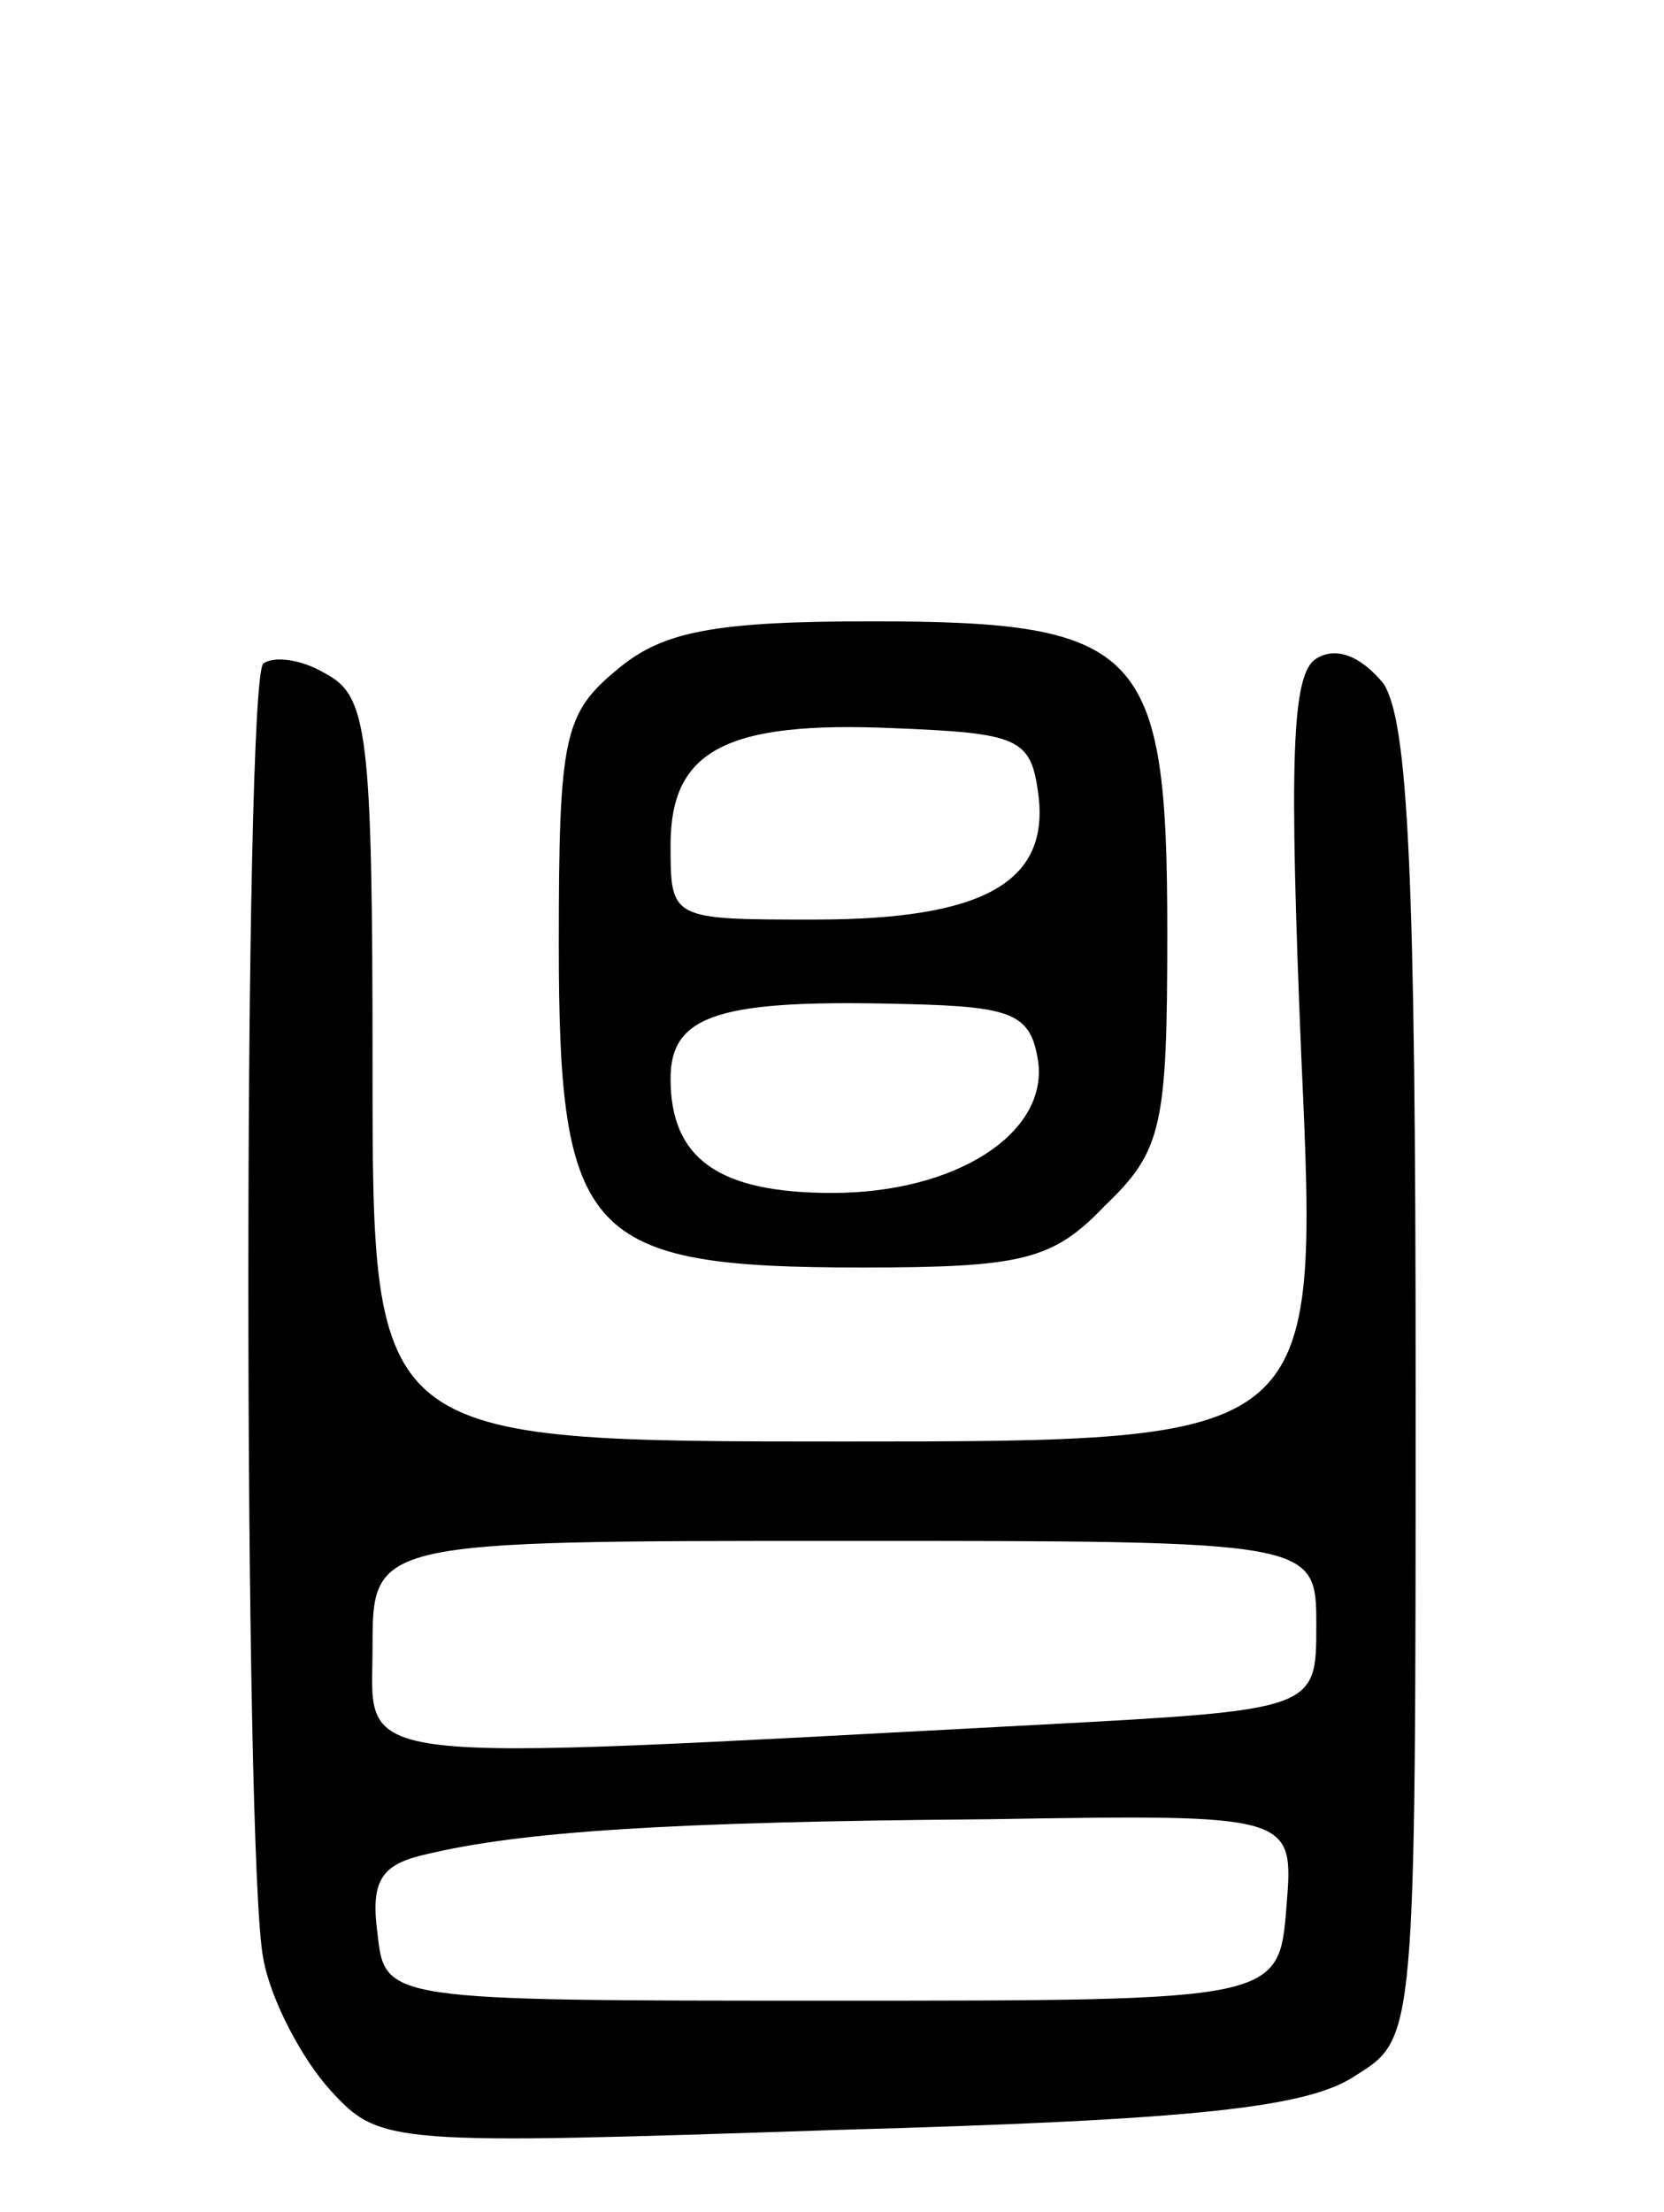
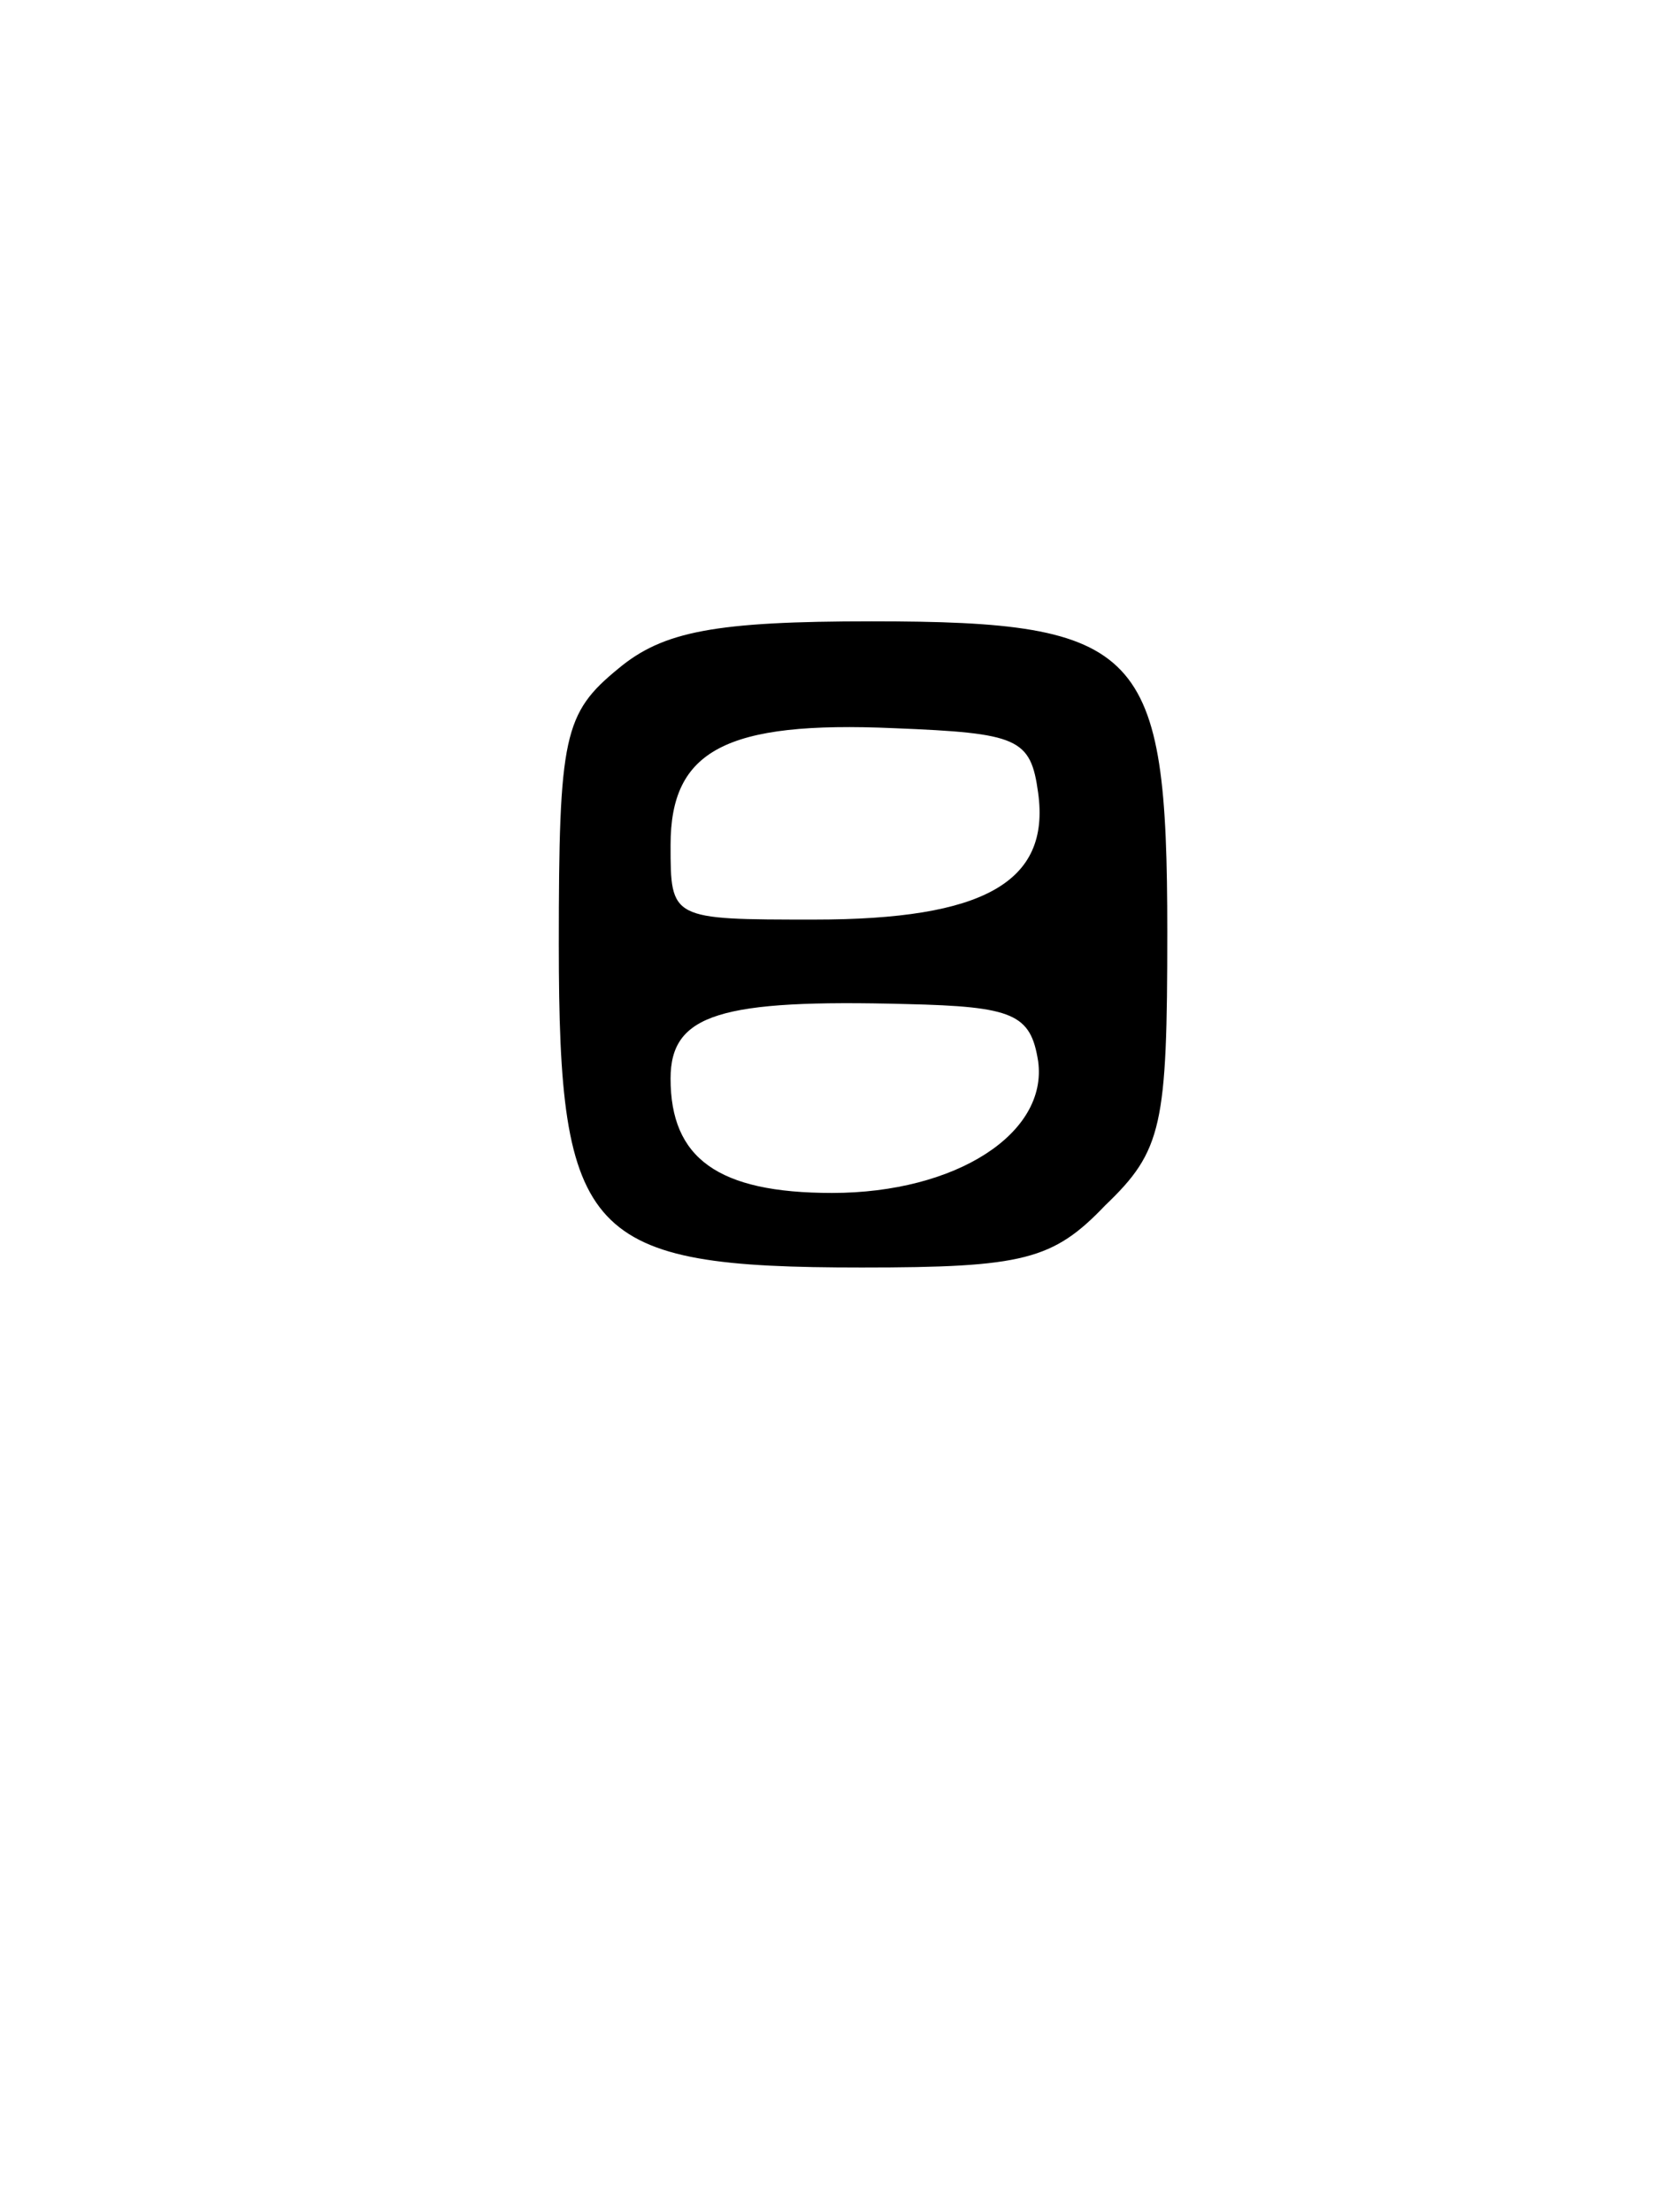
<svg xmlns="http://www.w3.org/2000/svg" version="1.0" width="67" height="89" viewBox="0 0 67 89">
  <g transform="translate(0,89) scale(0.1,-0.1)">
    <path d="M249 621 c-22 -18 -24 -27 -24 -111 0 -118 11 -130 122 -130 65 0 77 3 98 25 23 22 25 32 25 110 0 114 -10 125 -119 125 -63 0 -84 -4 -102 -19z m169 -50 c5 -36 -22 -51 -90 -51 -58 0 -58 0 -58 30 0 38 22 50 90 47 50 -2 55 -4 58 -26z m0 -108 c4 -29 -33 -53 -83 -53 -46 0 -65 14 -65 46 0 26 20 32 95 30 43 -1 50 -4 53 -23z" />
-     <path d="M106 623 c-8 -8 -8 -481 0 -521 3 -17 16 -41 27 -53 20 -22 24 -22 204 -16 145 4 190 9 209 22 24 15 24 15 24 278 0 205 -3 267 -13 282 -9 11 -19 15 -27 10 -10 -6 -11 -41 -6 -161 7 -154 7 -154 -184 -154 -190 0 -190 0 -190 150 0 136 -2 150 -19 159 -10 6 -21 7 -25 4z m424 -387 c0 -34 0 -34 -112 -40 -284 -15 -268 -17 -268 31 0 43 0 43 190 43 190 0 190 0 190 -34z m-12 -113 c-3 -38 -3 -38 -183 -38 -180 0 -180 0 -183 27 -3 22 2 28 20 32 38 9 96 13 226 14 123 2 123 2 120 -35z" />
  </g>
</svg>